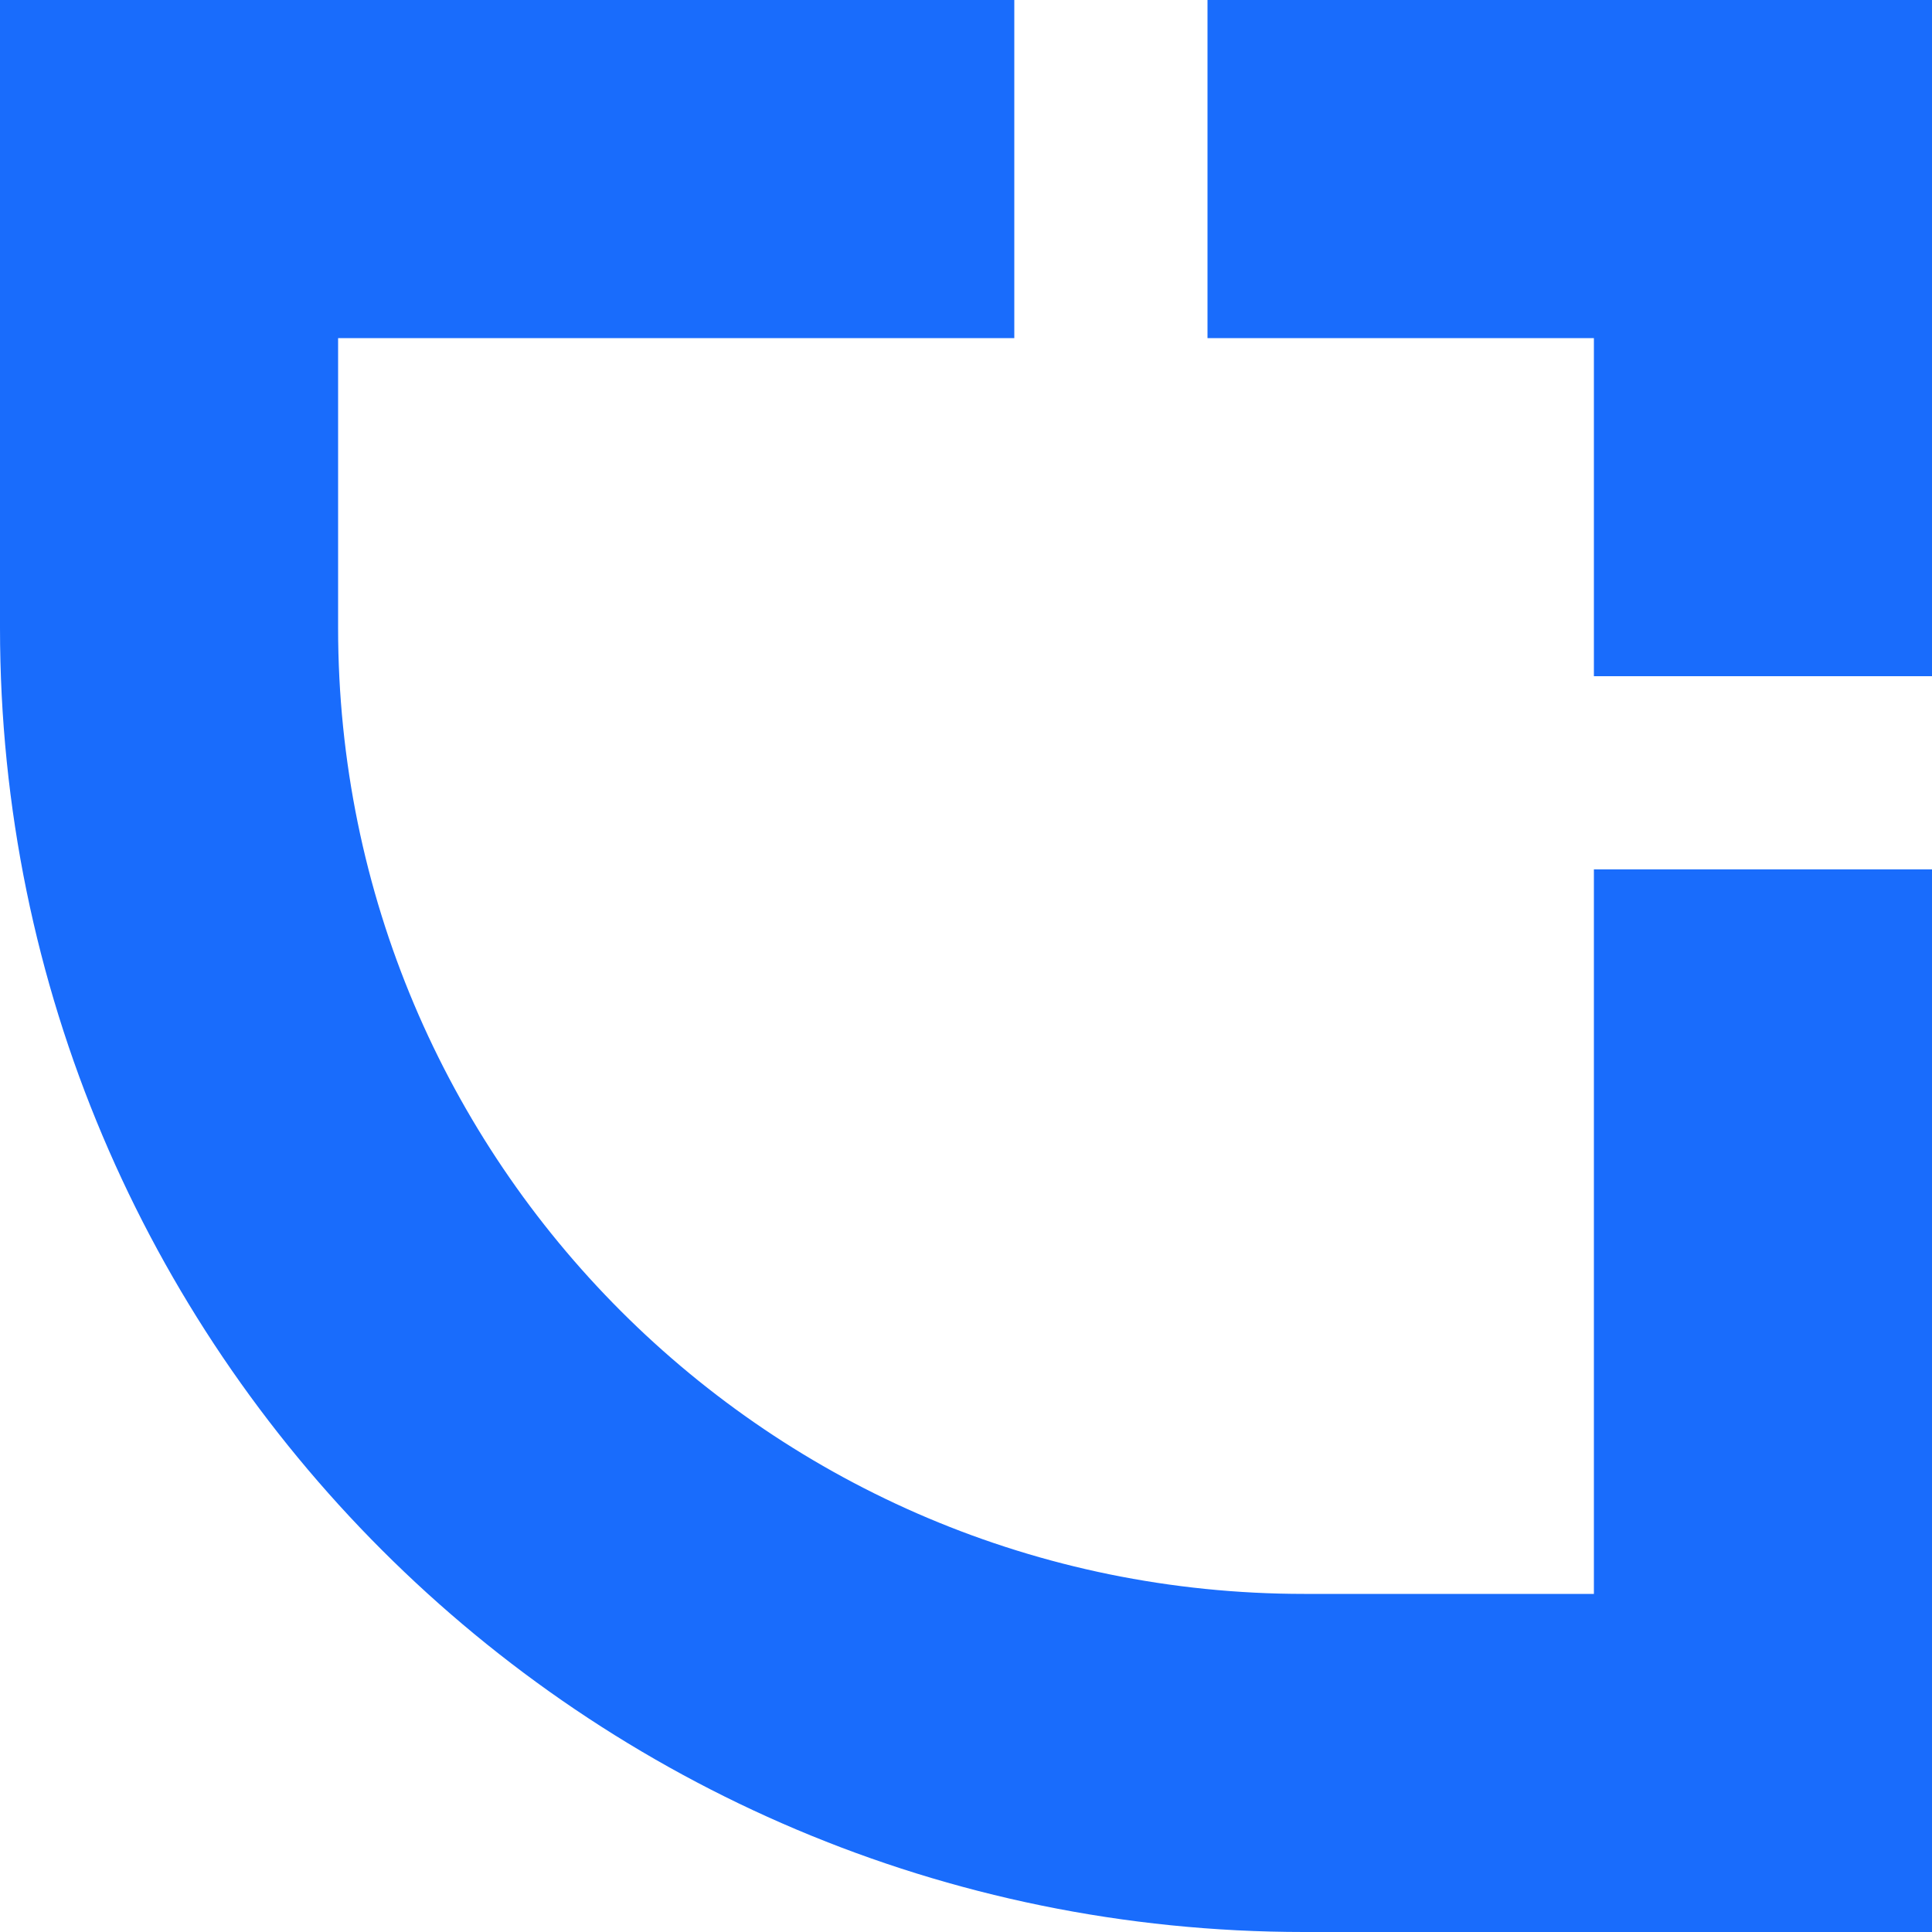
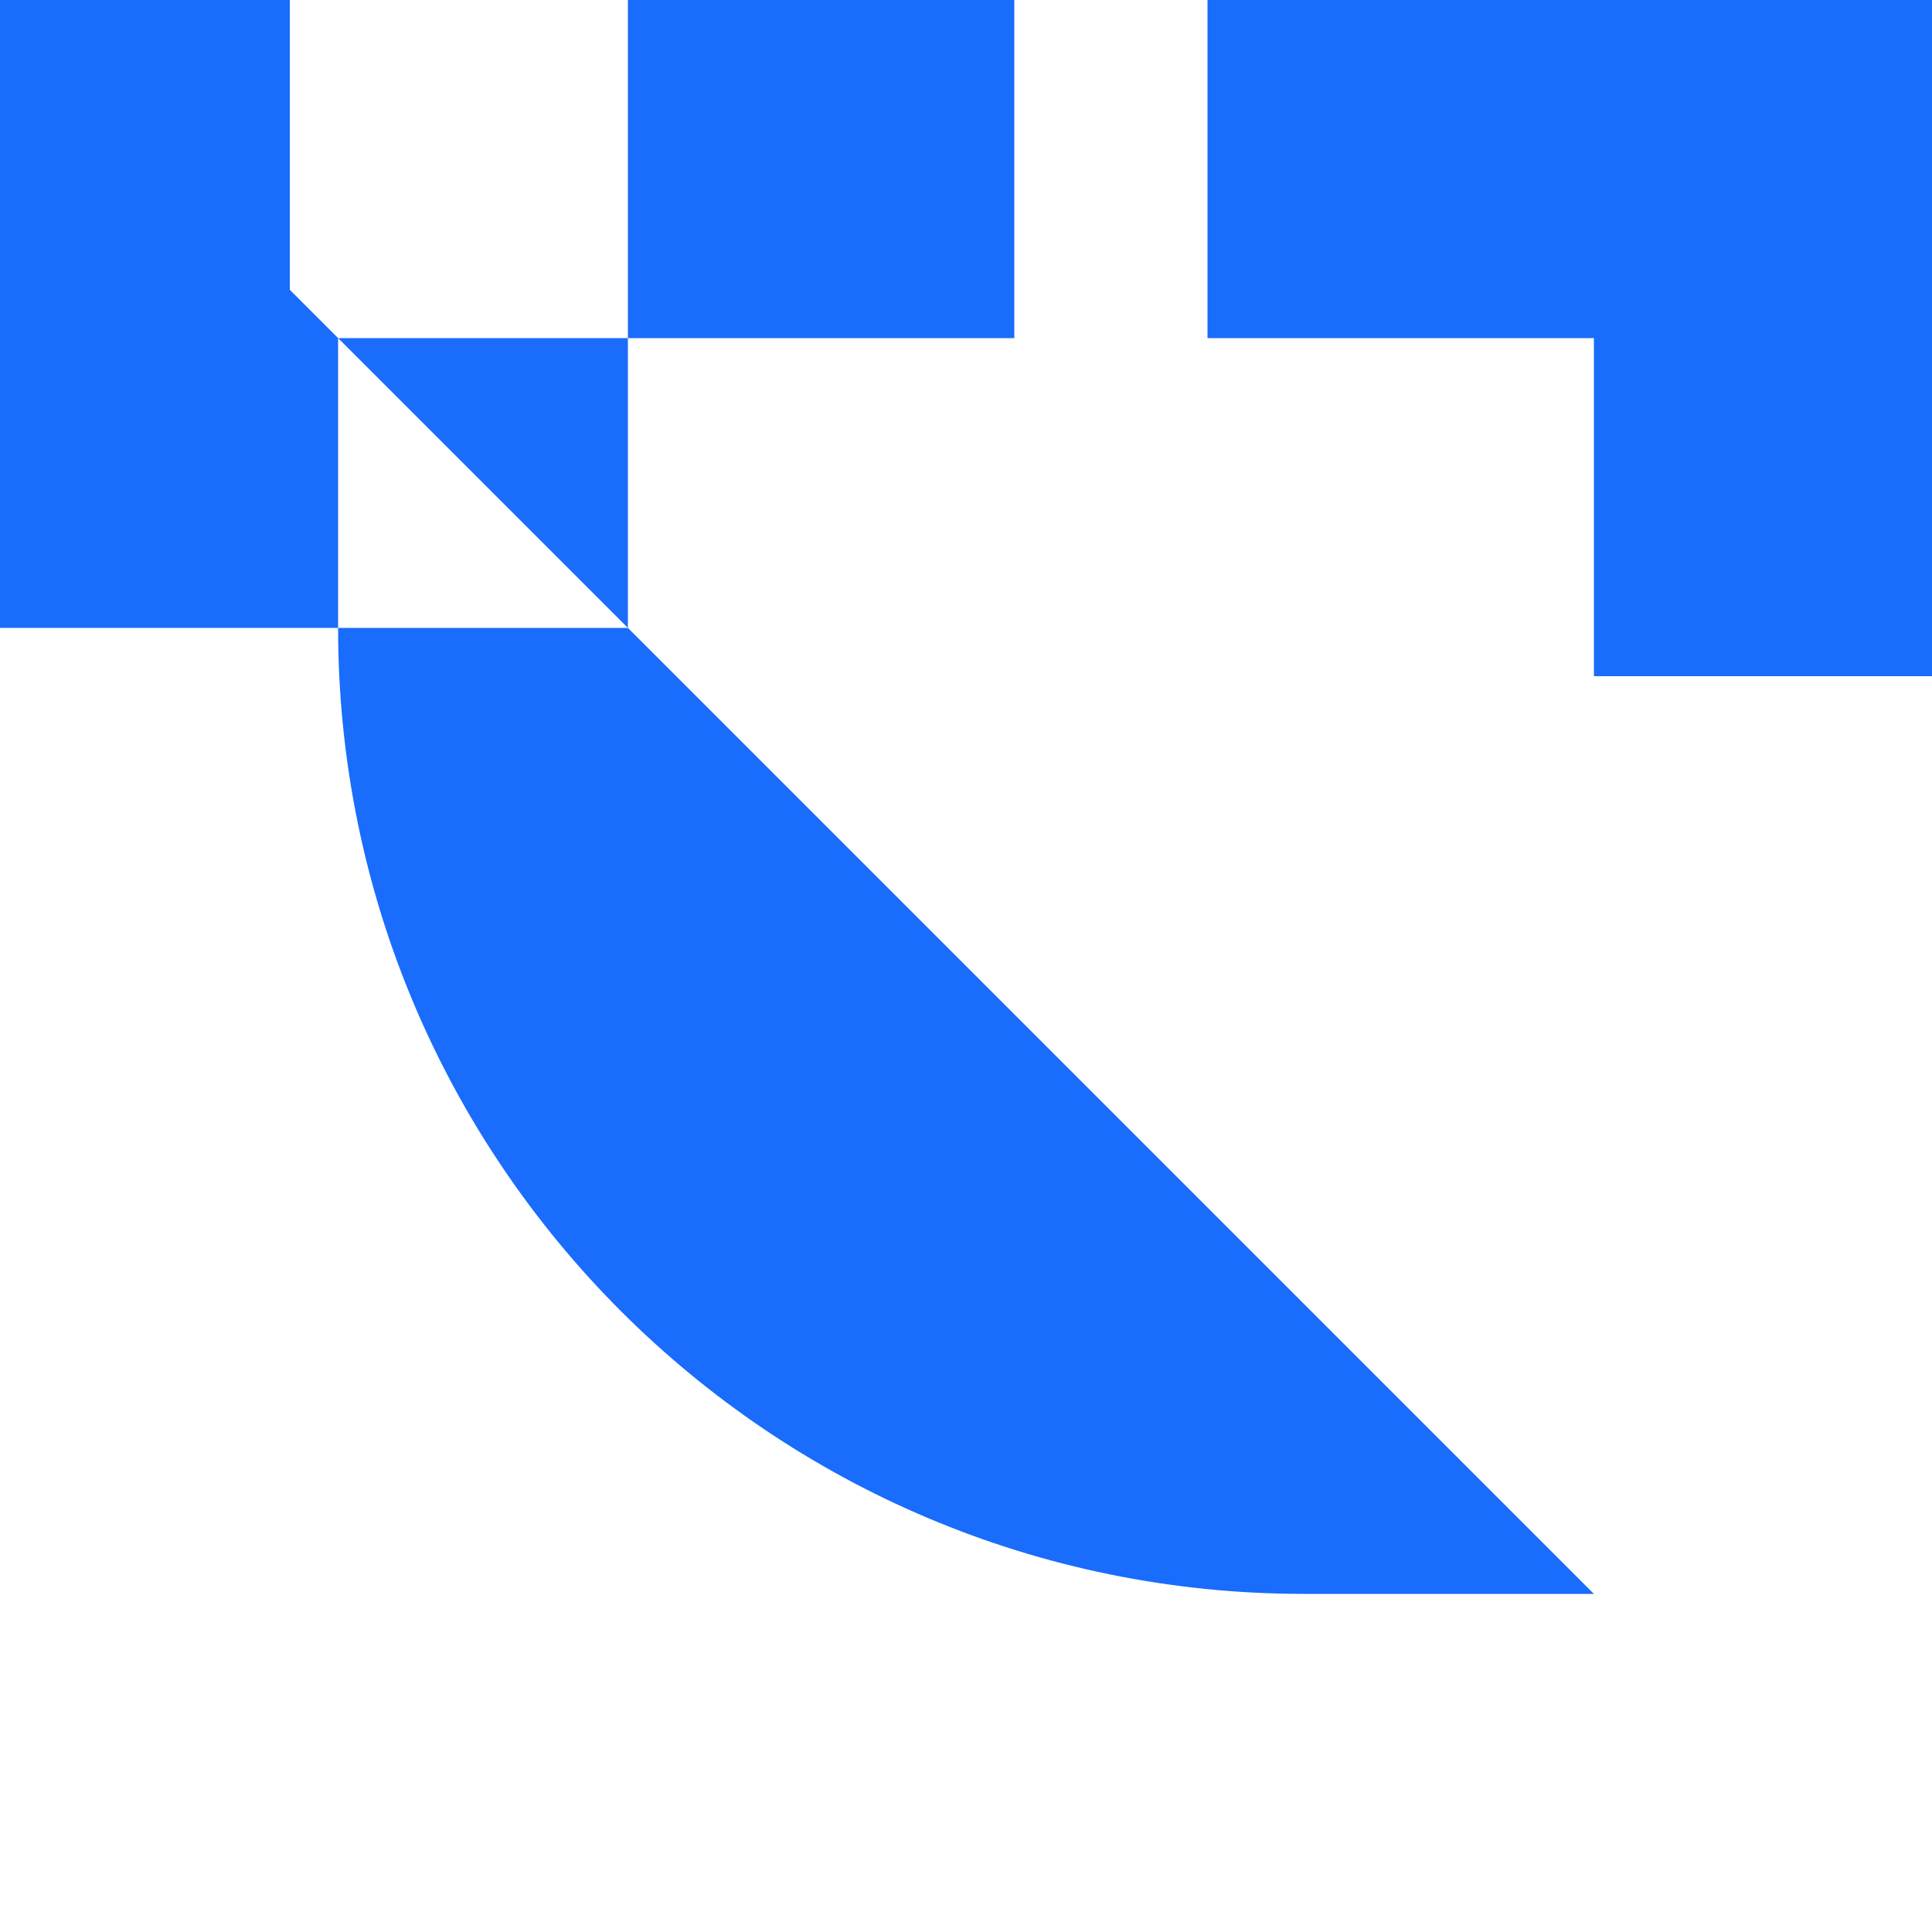
<svg xmlns="http://www.w3.org/2000/svg" xml:space="preserve" width="30px" height="30px" version="1.1" style="shape-rendering:geometricPrecision; text-rendering:geometricPrecision; image-rendering:optimizeQuality; fill-rule:evenodd; clip-rule:evenodd" viewBox="0 0 30 30">
  <defs>
    <style type="text/css">
   
    .fil0 {fill:#196CFC}
   
  </style>
  </defs>
  <g id="Слой_x0020_1">
-     <path class="fil0" d="M24.75 24.75l-4.5 0c-8.29,0 -15,-6.71 -15,-15l0 -4.5 10.5 0 0 -5.25 -15.75 0 0 9.75c0,11.19 9.07,20.25 20.25,20.25l9.75 0 0 -16.5 -5.25 0 0 11.25zm-6 -24.75l0 5.25 6 0 0 5.25 5.25 0 0 -10.5 -11.25 0z" />
+     <path class="fil0" d="M24.75 24.75l-4.5 0c-8.29,0 -15,-6.71 -15,-15l0 -4.5 10.5 0 0 -5.25 -15.75 0 0 9.75l9.75 0 0 -16.5 -5.25 0 0 11.25zm-6 -24.75l0 5.25 6 0 0 5.25 5.25 0 0 -10.5 -11.25 0z" />
  </g>
</svg>